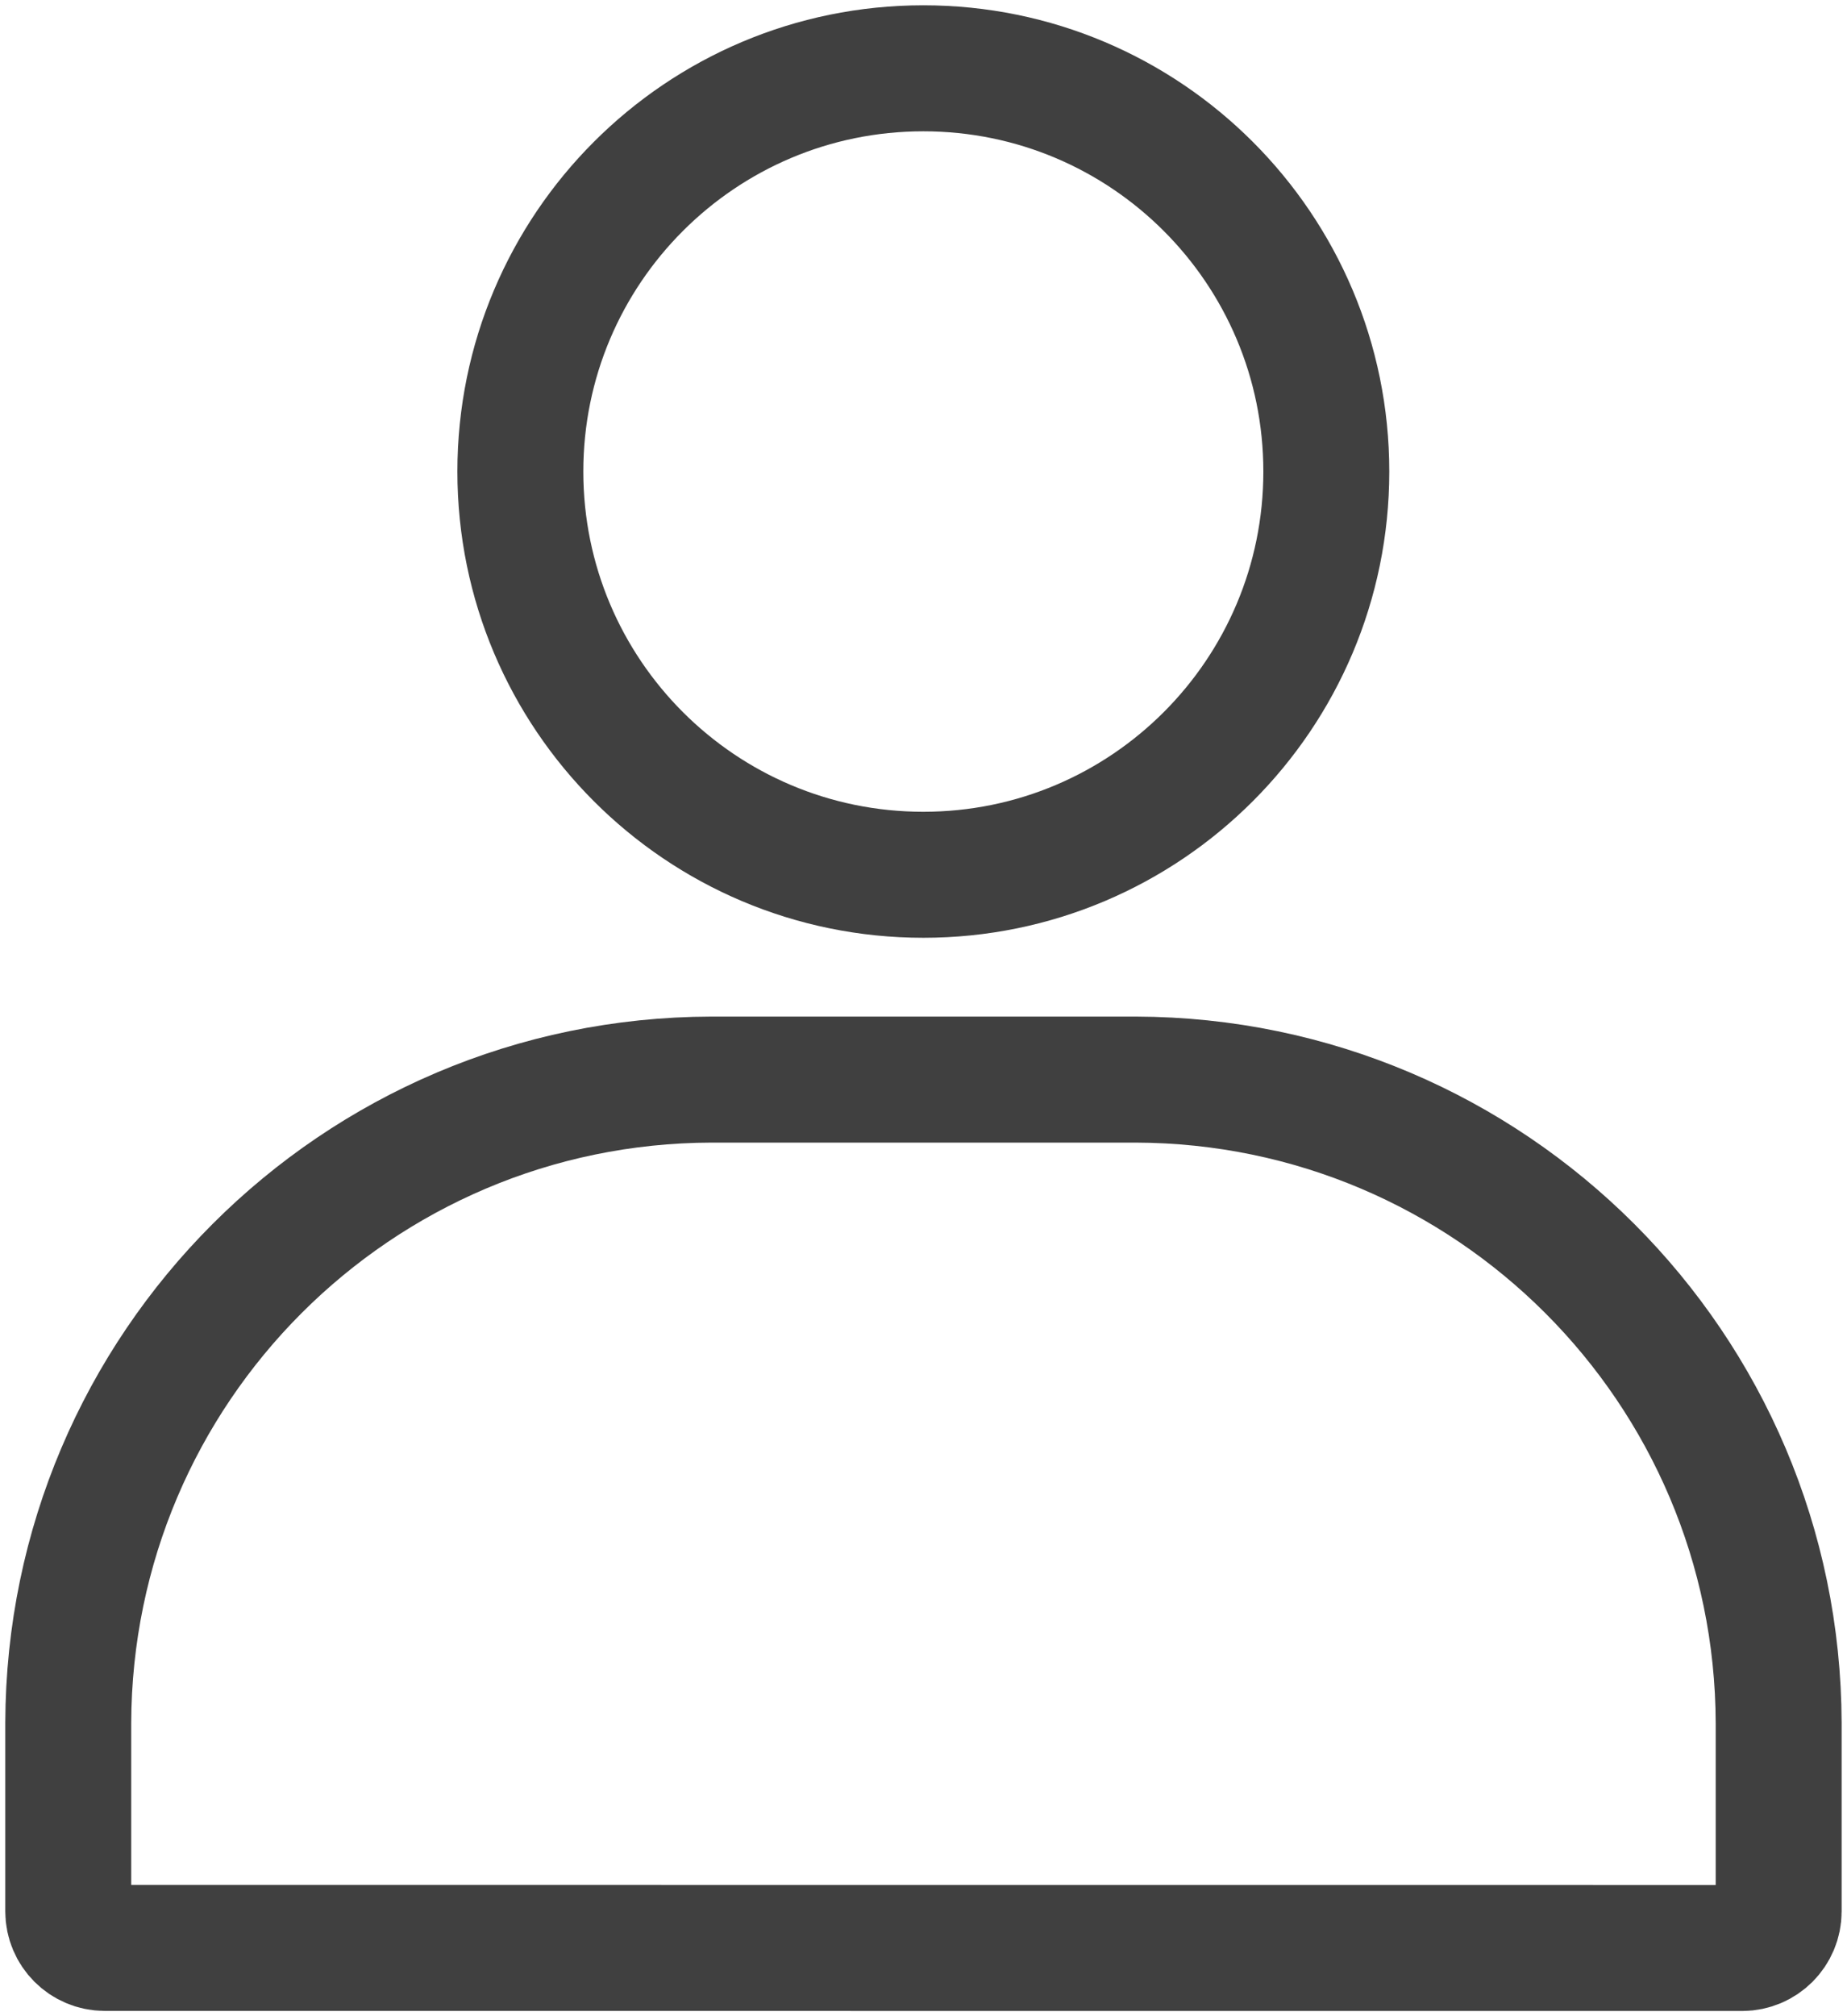
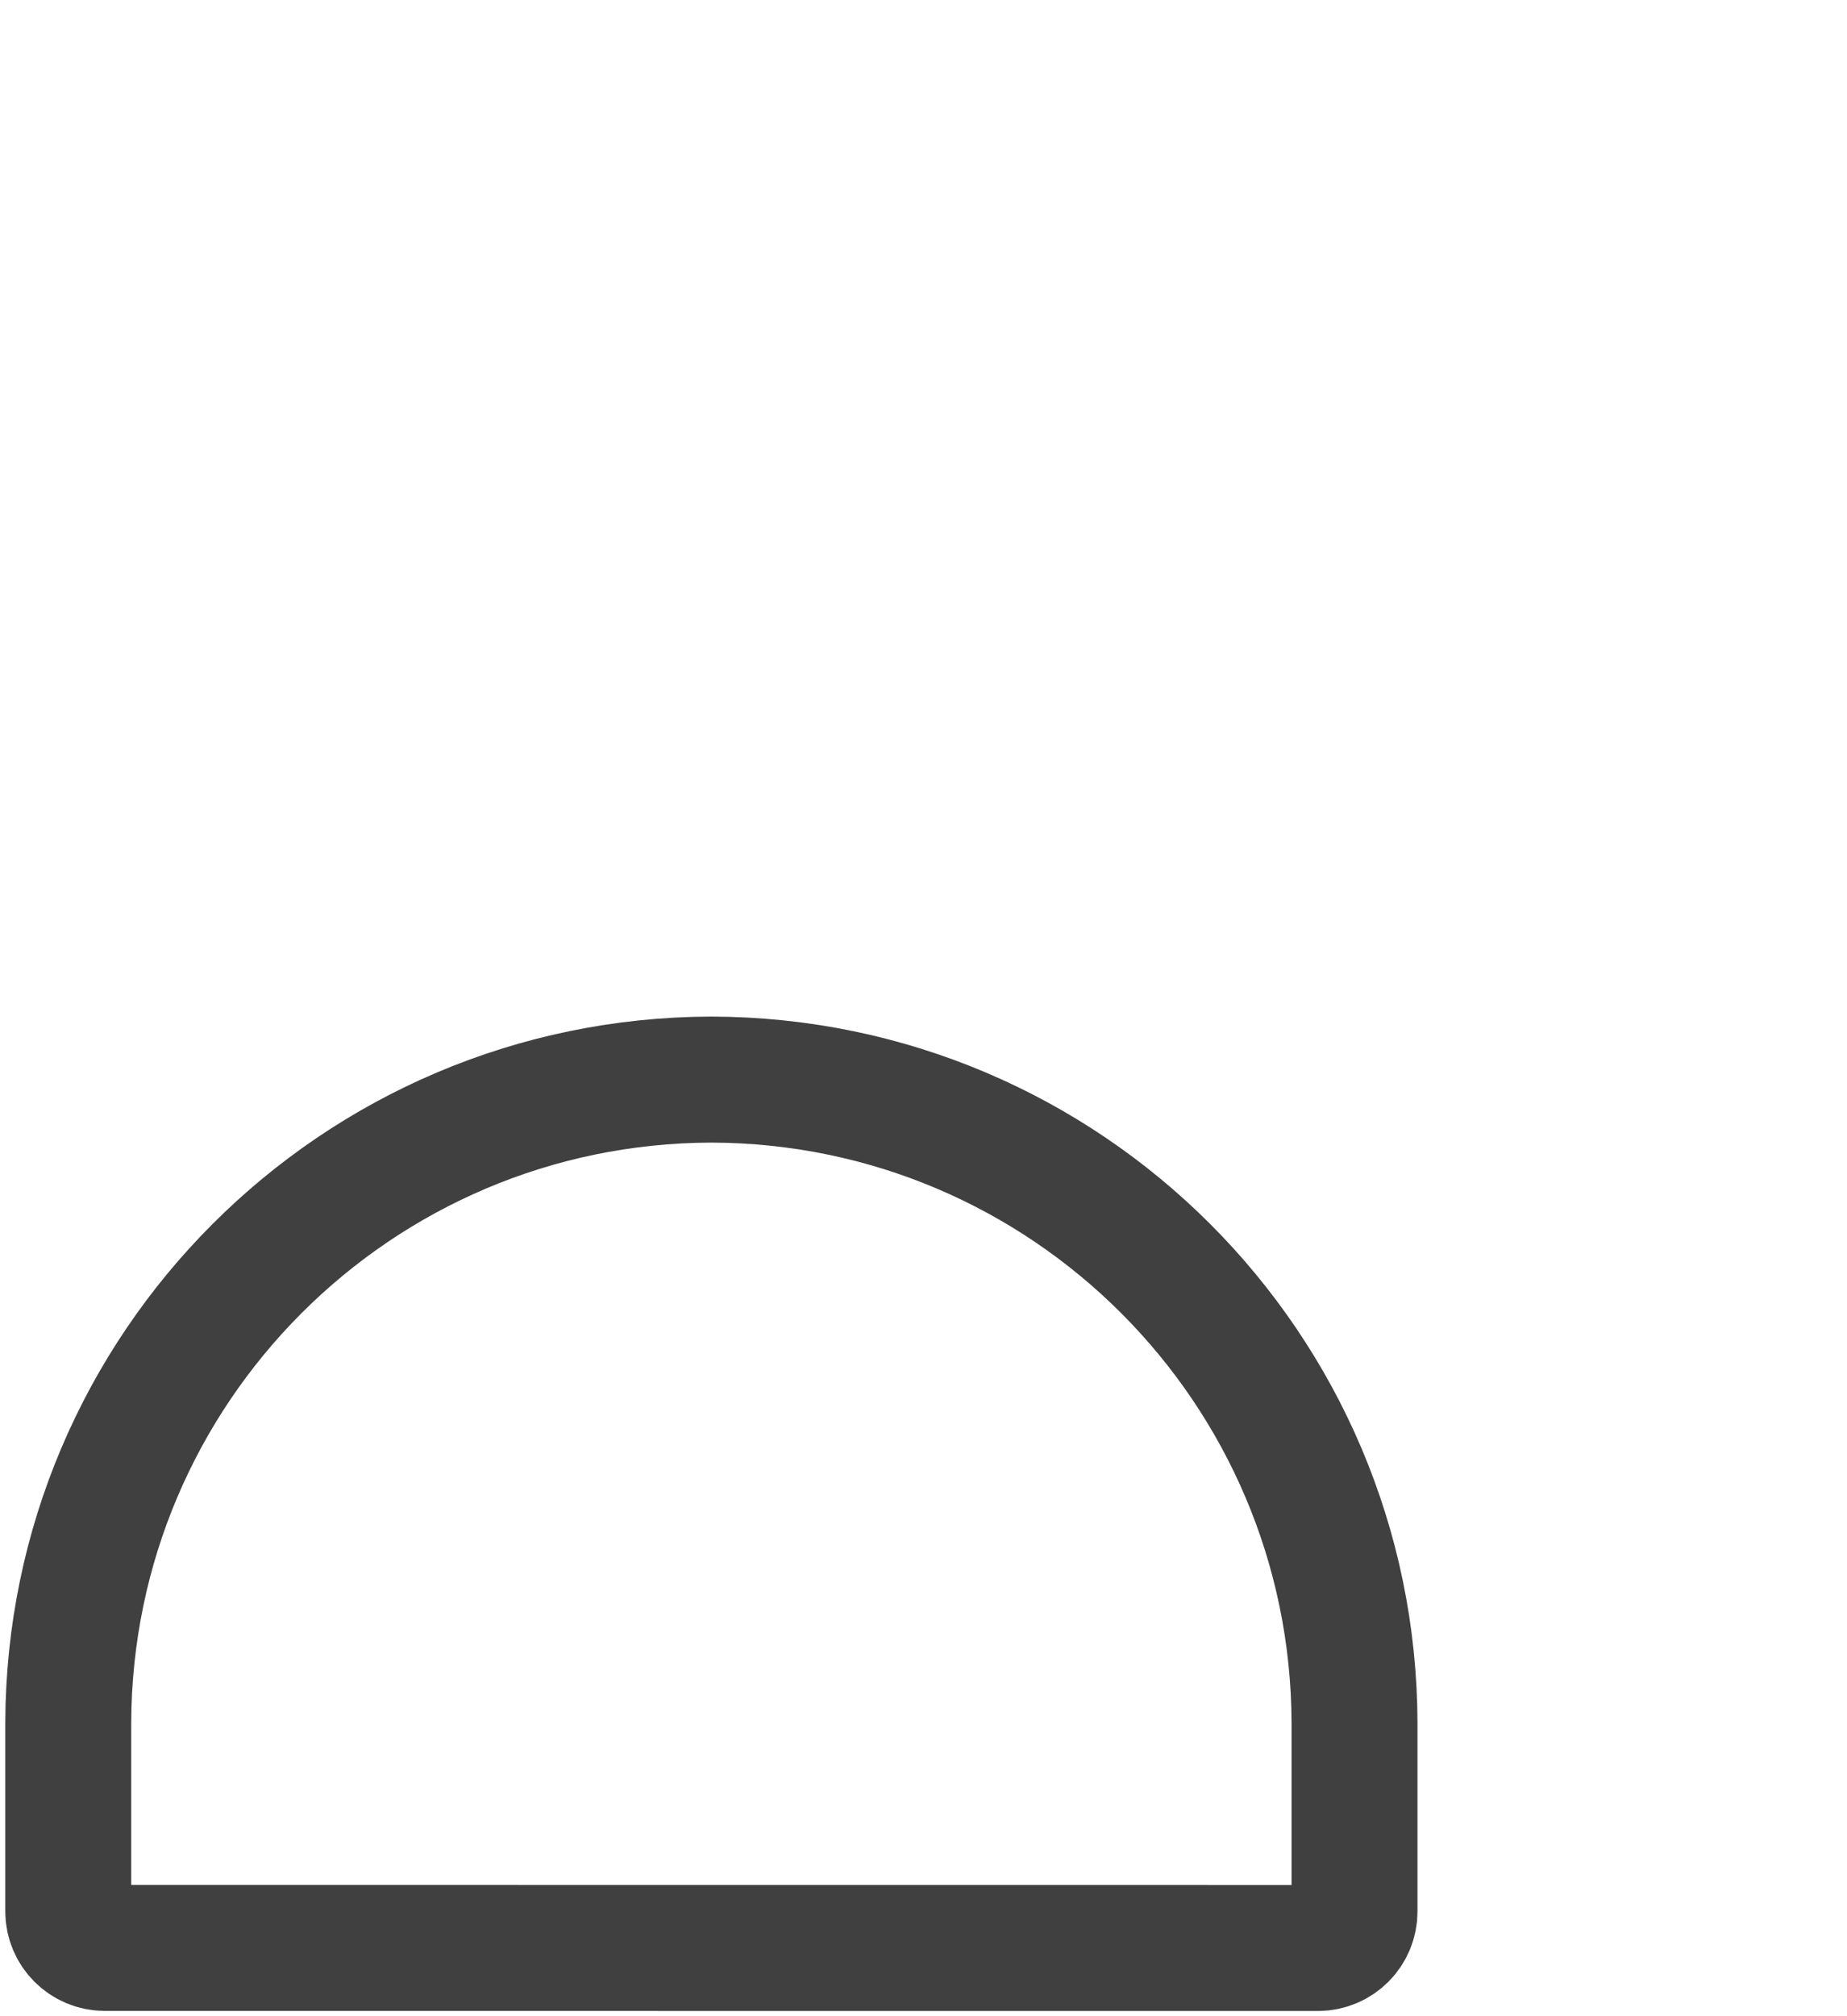
<svg xmlns="http://www.w3.org/2000/svg" version="1.1" width="22" height="24" viewBox="0 0 22 24">
-   <path fill="none" stroke="#404040" stroke-width="1.5" d="M1.247,23.187c-0.24-0.001-0.434-0.195-0.434-0.435V20.51c0.011-4.226,3.435-7.649,7.661-7.659h5.052c4.226,0.011,7.649,3.434,7.66,7.66v2.242c0,0.24-0.194,0.434-0.434,0.435L1.247,23.187z" />
-   <path fill="none" stroke="#404040" stroke-width="1.5" d="M10.998,10.413c-2.651,0-4.8-2.149-4.8-4.8c0-2.651,2.149-4.8,4.8-4.8c2.651,0,4.8,2.149,4.8,4.8l0,0C15.798,8.264,13.649,10.413,10.998,10.413z" />
+   <path fill="none" stroke="#404040" stroke-width="1.5" d="M1.247,23.187c-0.24-0.001-0.434-0.195-0.434-0.435V20.51c0.011-4.226,3.435-7.649,7.661-7.659c4.226,0.011,7.649,3.434,7.66,7.66v2.242c0,0.24-0.194,0.434-0.434,0.435L1.247,23.187z" />
</svg>